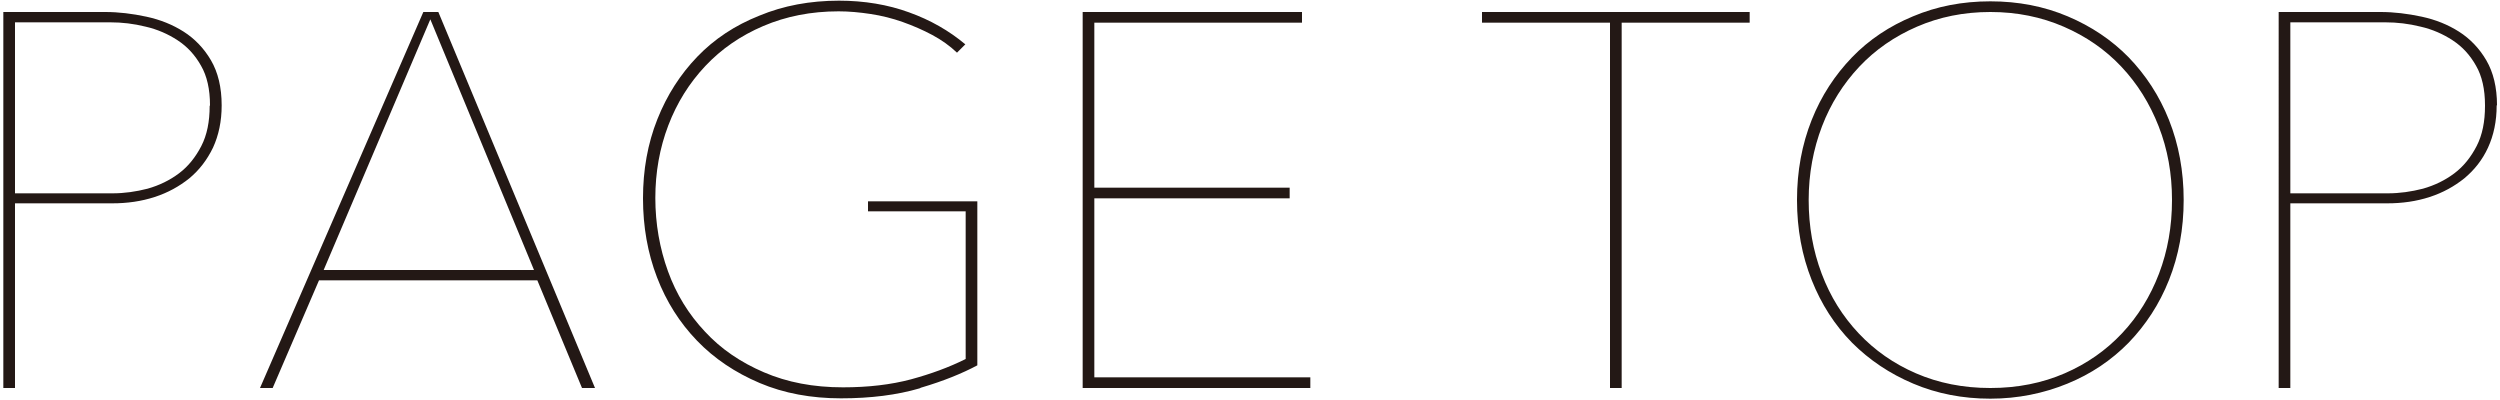
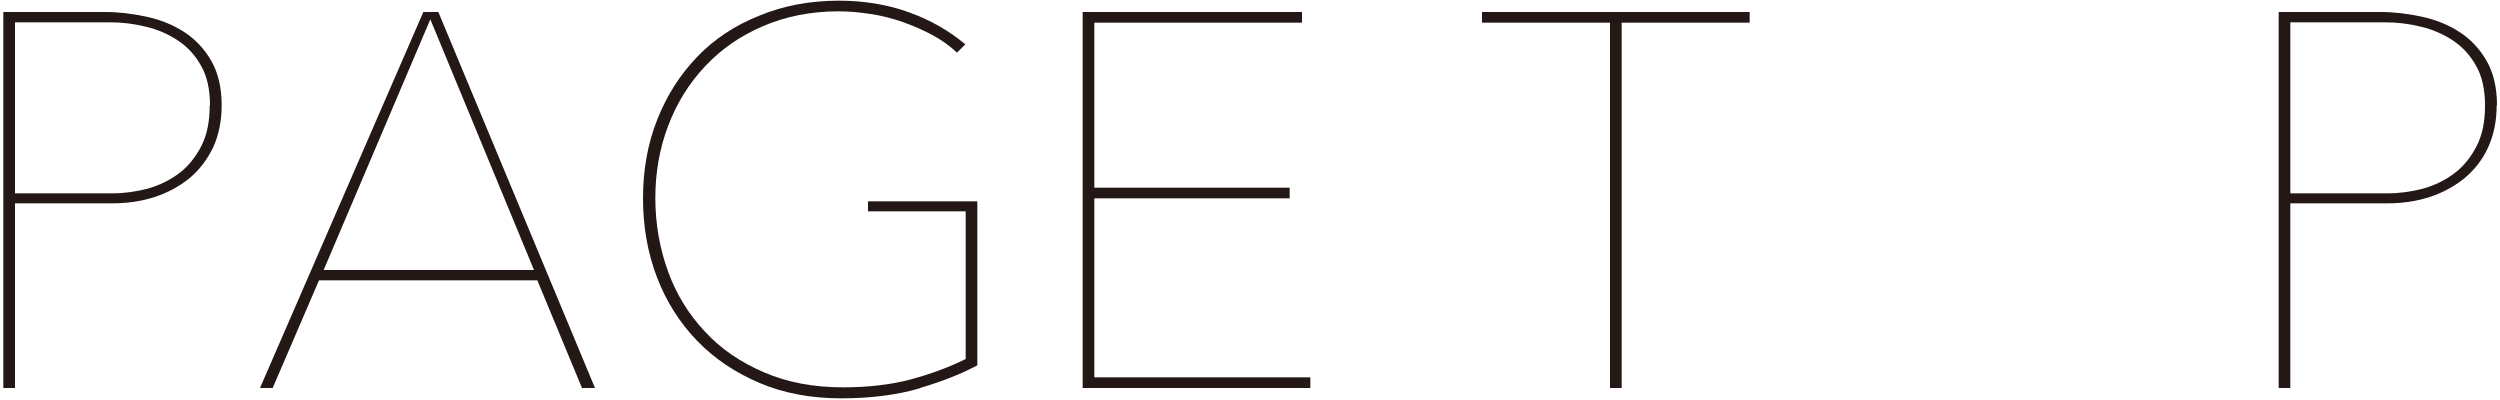
<svg xmlns="http://www.w3.org/2000/svg" id="_レイヤー_2" viewBox="0 0 75 12">
  <defs>
    <style>.cls-1{fill:#231815;}.cls-2{fill:none;}</style>
  </defs>
  <g id="_レイヤー_1-2">
    <path class="cls-1" d="M6.65,3.16c0,.48-.09.9-.26,1.27-.18.37-.41.67-.71.92-.3.24-.64.43-1.04.56-.4.13-.82.19-1.27.19H.45v5.54H.1V.36h3.06c.4,0,.81.05,1.23.14s.79.24,1.12.45c.33.21.61.5.82.86.21.36.32.81.32,1.35ZM6.3,3.16c0-.48-.09-.88-.27-1.19-.18-.32-.41-.57-.7-.76-.29-.19-.61-.33-.96-.41-.36-.09-.71-.13-1.06-.13H.45v5.13h2.93c.35,0,.7-.05,1.05-.14.35-.1.66-.25.94-.46s.5-.49.67-.82c.17-.33.25-.73.25-1.2Z" />
    <path class="cls-1" d="M17.46,11.64l-1.34-3.23h-6.55l-1.39,3.23h-.38L12.7.36h.45l4.7,11.28h-.38ZM12.91.58l-3.2,7.52h6.31L12.91.58Z" />
    <path class="cls-1" d="M27.59,11.65c-.68.2-1.47.3-2.36.3s-1.71-.15-2.44-.46c-.73-.31-1.36-.73-1.88-1.27-.52-.54-.92-1.17-1.2-1.9-.28-.73-.42-1.52-.42-2.37s.14-1.64.43-2.37c.29-.73.69-1.35,1.2-1.88.51-.53,1.13-.94,1.86-1.23.72-.3,1.52-.45,2.39-.45.76,0,1.47.12,2.1.35.64.23,1.2.55,1.69.96l-.25.25c-.21-.2-.46-.38-.74-.53-.28-.15-.58-.28-.89-.39-.31-.11-.63-.19-.96-.24-.33-.05-.65-.08-.96-.08-.83,0-1.58.15-2.26.44-.68.29-1.26.69-1.74,1.2-.48.51-.85,1.1-1.11,1.78-.26.68-.39,1.41-.39,2.18s.13,1.51.38,2.2c.25.69.62,1.29,1.11,1.81.48.52,1.07.92,1.77,1.22.7.3,1.48.45,2.37.45.76,0,1.44-.08,2.04-.24.59-.16,1.14-.36,1.64-.61v-4.43h-2.93v-.3h3.28v4.92c-.45.24-1.01.47-1.69.67Z" />
    <path class="cls-1" d="M32.48,11.64V.36h6.58v.32h-6.23v4.95h5.86v.32h-5.86v5.37h6.48v.32h-6.83Z" />
    <path class="cls-1" d="M48.65.68v10.96h-.35V.68h-3.84v-.32h8.03v.32h-3.84Z" />
-     <path class="cls-1" d="M65.51,6c0,.87-.15,1.67-.44,2.4s-.7,1.35-1.21,1.88c-.52.53-1.13.94-1.84,1.23s-1.48.45-2.31.45-1.6-.15-2.31-.45c-.71-.3-1.32-.71-1.84-1.23-.52-.53-.92-1.15-1.21-1.88s-.44-1.53-.44-2.4.15-1.67.44-2.4c.29-.73.7-1.35,1.21-1.88.51-.53,1.13-.94,1.83-1.23.71-.3,1.48-.45,2.32-.45s1.61.15,2.32.45c.71.3,1.32.71,1.83,1.23.51.53.92,1.15,1.21,1.88.29.73.44,1.53.44,2.4ZM65.16,6c0-.79-.13-1.52-.4-2.21s-.64-1.28-1.12-1.79c-.48-.51-1.06-.91-1.73-1.2-.67-.29-1.4-.44-2.2-.44s-1.53.15-2.2.44c-.67.29-1.25.69-1.73,1.2-.48.51-.86,1.11-1.12,1.79s-.4,1.42-.4,2.21.13,1.52.39,2.21c.26.69.63,1.28,1.11,1.79.48.51,1.05.91,1.72,1.2.67.29,1.41.44,2.23.44s1.56-.15,2.23-.44c.67-.29,1.24-.69,1.72-1.2.48-.51.85-1.11,1.11-1.79.26-.68.39-1.42.39-2.21Z" />
    <path class="cls-1" d="M74.9,3.16c0,.48-.09.9-.26,1.27-.17.37-.41.67-.71.92-.3.24-.64.43-1.04.56-.4.13-.82.19-1.27.19h-2.91v5.54h-.35V.36h3.06c.4,0,.81.05,1.23.14s.79.24,1.12.45.61.5.82.86c.21.36.32.81.32,1.35ZM74.55,3.16c0-.48-.09-.88-.27-1.19-.18-.32-.41-.57-.7-.76s-.61-.33-.96-.41c-.36-.09-.71-.13-1.06-.13h-2.85v5.13h2.93c.35,0,.7-.05,1.05-.14.35-.1.66-.25.94-.46.28-.21.5-.49.67-.82.17-.33.25-.73.25-1.2Z" />
    <rect class="cls-2" width="75" height="12" />
  </g>
</svg>